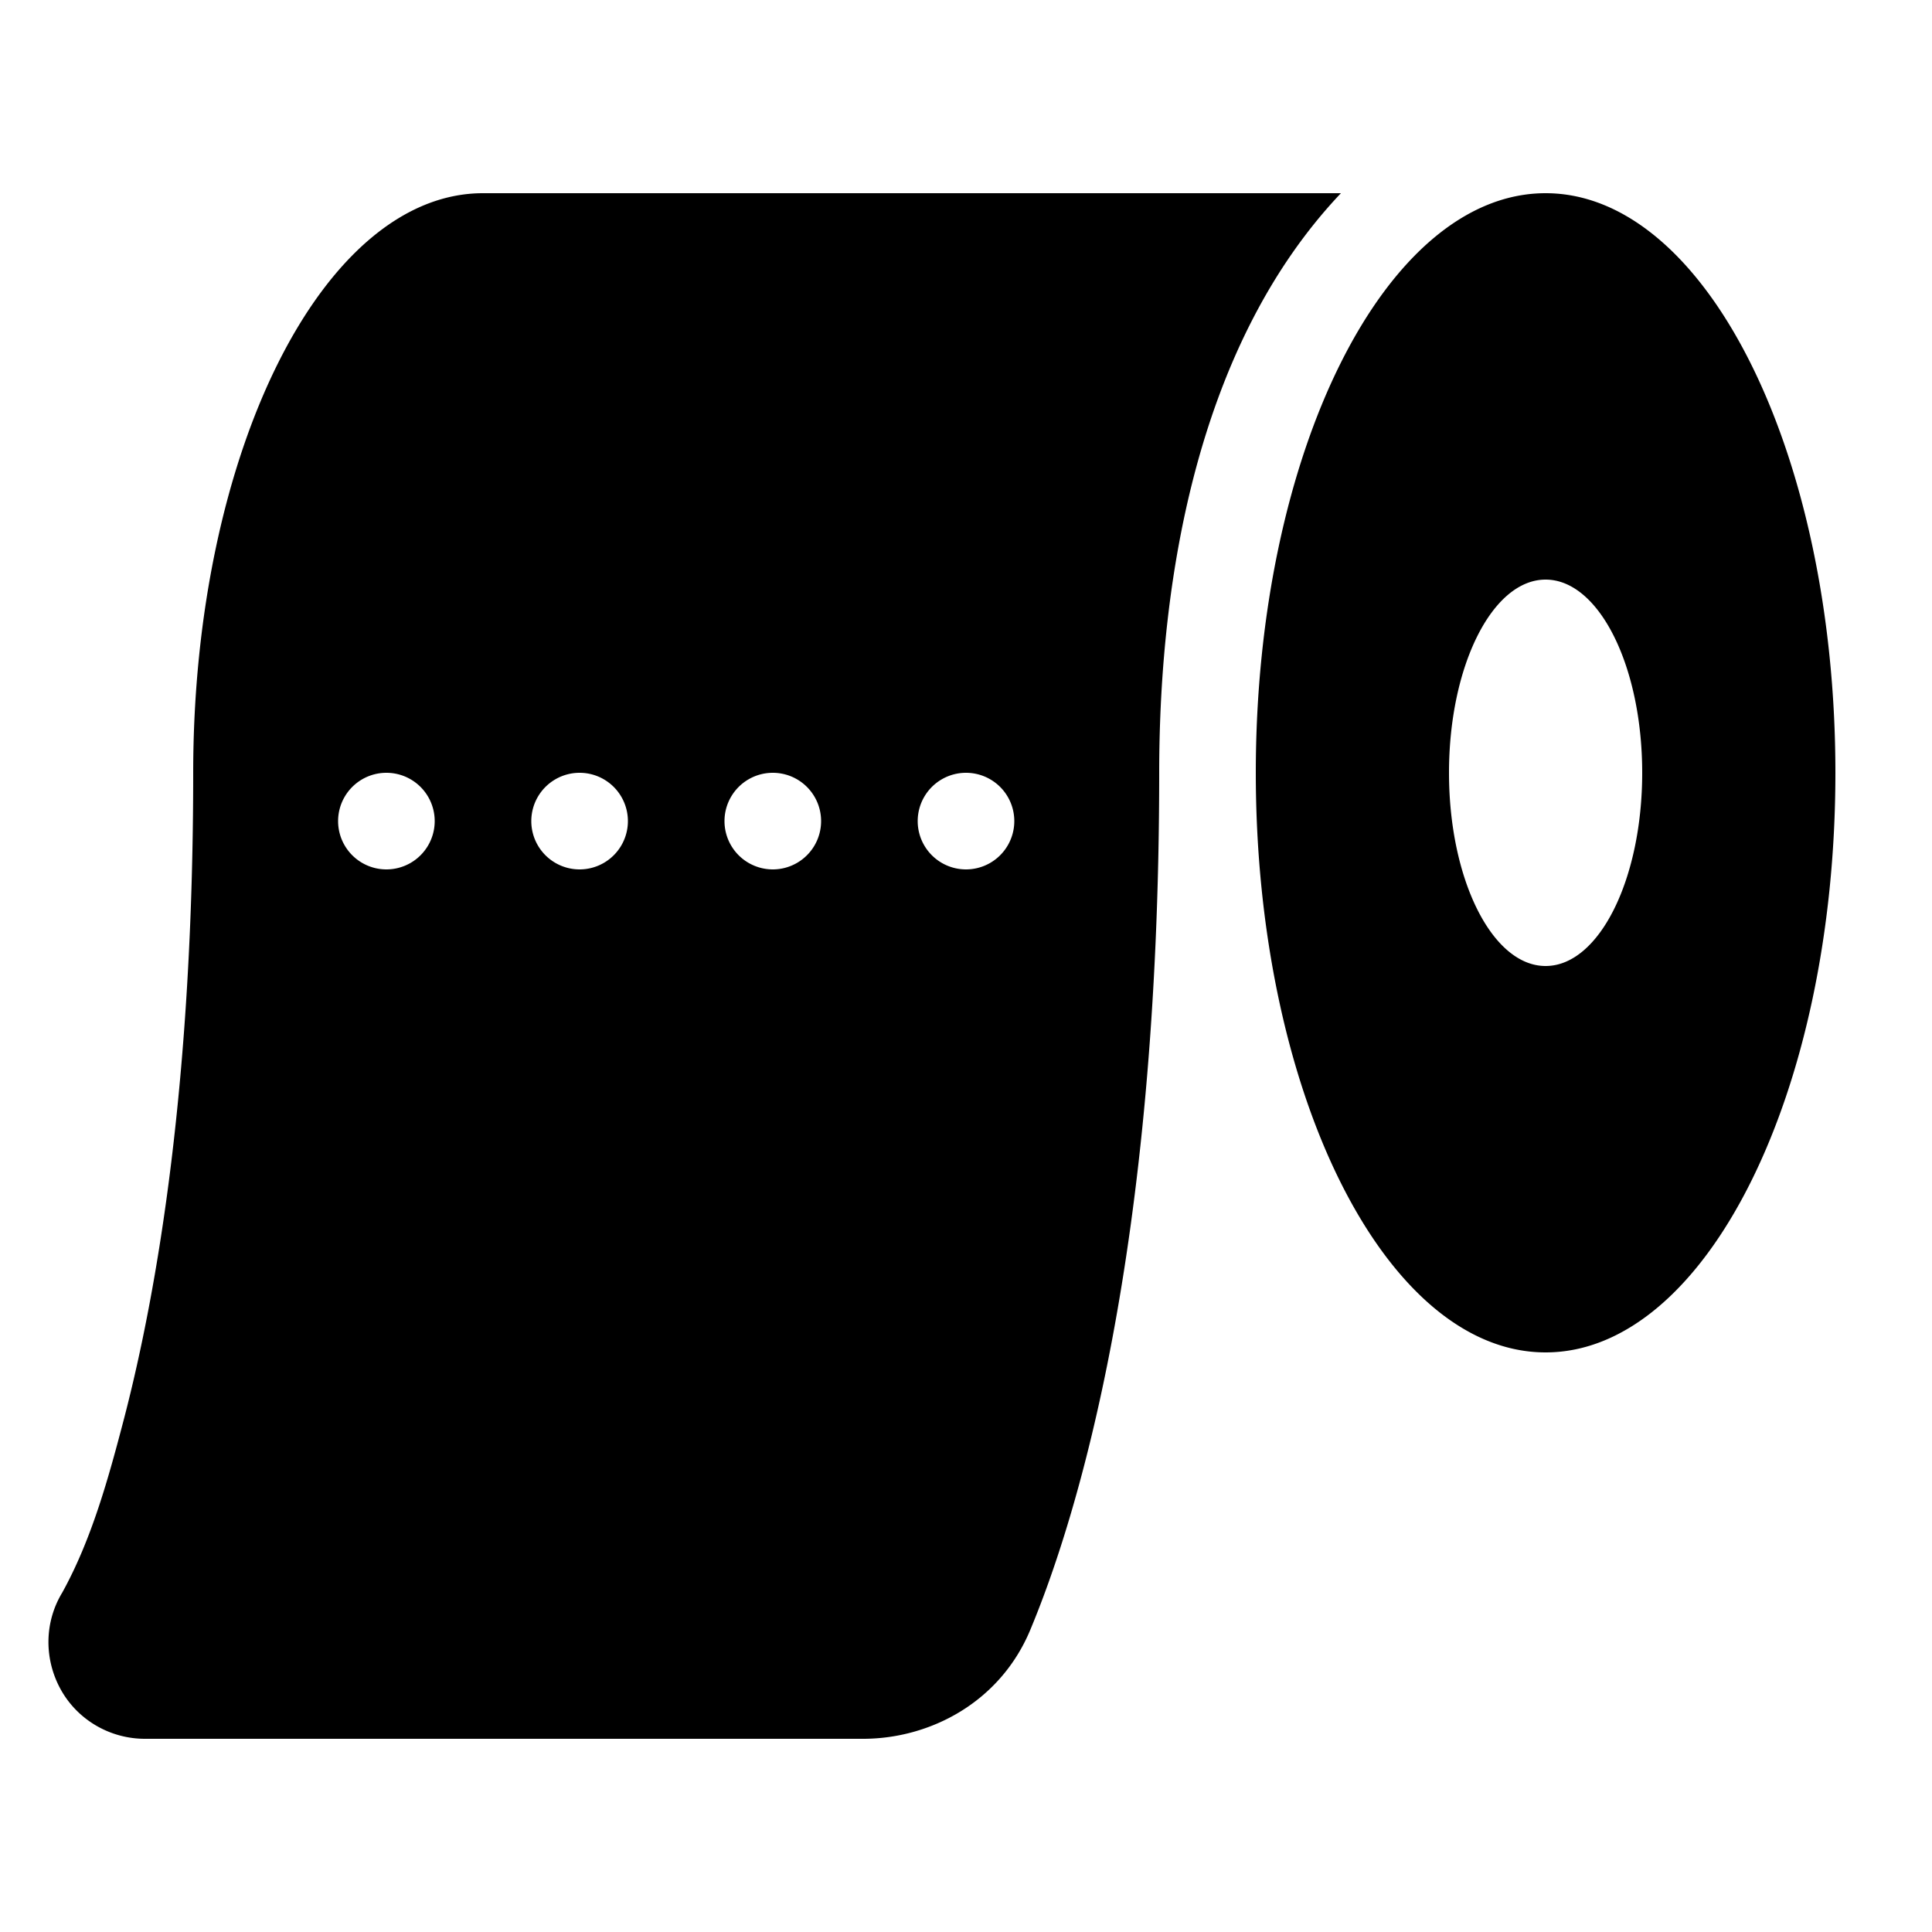
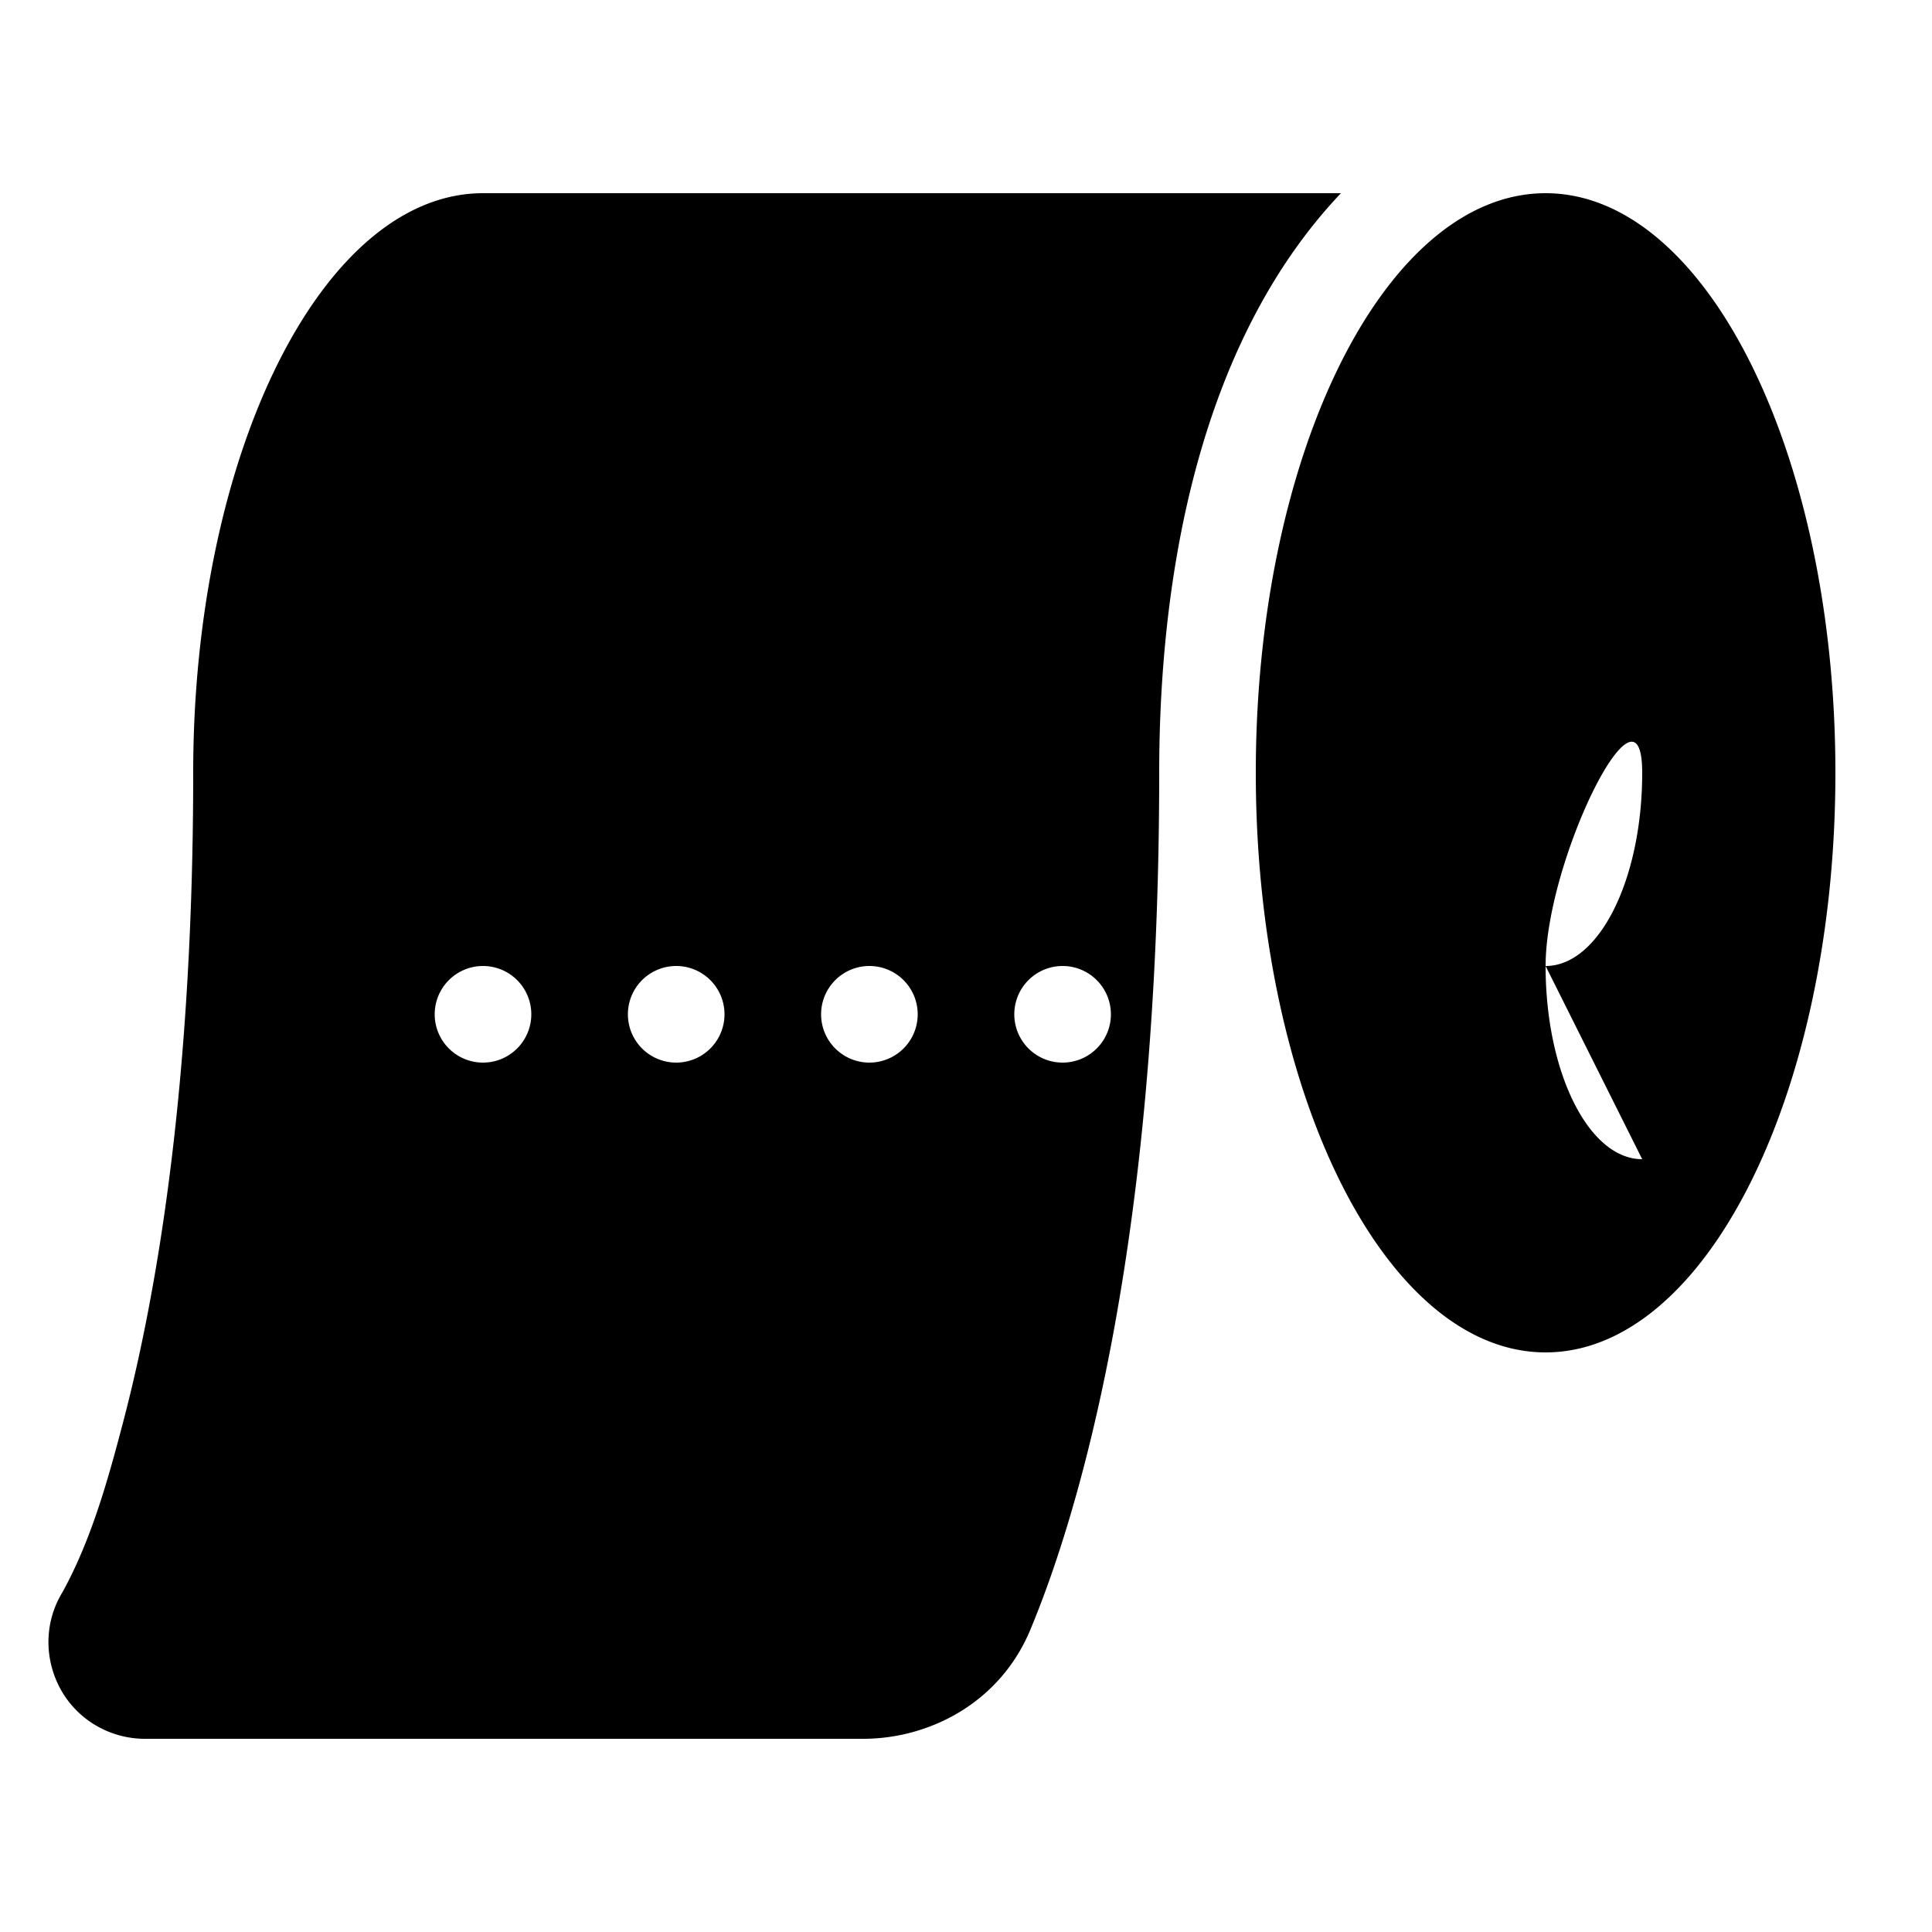
<svg xmlns="http://www.w3.org/2000/svg" width="800" height="800" viewBox="0 0 640 512">
-   <path fill="currentColor" d="M444.2 0c-47 49.6-60.2 126.5-60.2 192c0 158.8-27.3 247-42.7 283.9c-10 24-33.2 36.1-55.4 36.1H48c-11.5 0-22.2-6.2-27.8-16.2s-5.6-22.3.4-32.2c9.8-17.7 15.4-38.2 20.5-57.7C52.3 362.8 64 293.5 64 192C64 86 107 0 160 0zM512 384c-53 0-96-86-96-192S459 0 512 0s96 86 96 192s-43 192-96 192m0-128c17.7 0 32-28.7 32-64s-14.3-64-32-64s-32 28.7-32 64s14.3 64 32 64m-368-48a16 16 0 1 0-32 0a16 16 0 1 0 32 0m64 0a16 16 0 1 0-32 0a16 16 0 1 0 32 0m48 16a16 16 0 1 0 0-32a16 16 0 1 0 0 32m80-16a16 16 0 1 0-32 0a16 16 0 1 0 32 0" />
+   <path fill="currentColor" d="M444.2 0c-47 49.6-60.2 126.5-60.2 192c0 158.8-27.3 247-42.7 283.9c-10 24-33.2 36.1-55.4 36.1H48c-11.5 0-22.2-6.2-27.8-16.2s-5.6-22.3.4-32.2c9.8-17.7 15.4-38.2 20.5-57.7C52.3 362.8 64 293.5 64 192C64 86 107 0 160 0zM512 384c-53 0-96-86-96-192S459 0 512 0s96 86 96 192s-43 192-96 192m0-128c17.7 0 32-28.7 32-64s-32 28.7-32 64s14.3 64 32 64m-368-48a16 16 0 1 0-32 0a16 16 0 1 0 32 0m64 0a16 16 0 1 0-32 0a16 16 0 1 0 32 0m48 16a16 16 0 1 0 0-32a16 16 0 1 0 0 32m80-16a16 16 0 1 0-32 0a16 16 0 1 0 32 0" />
</svg>